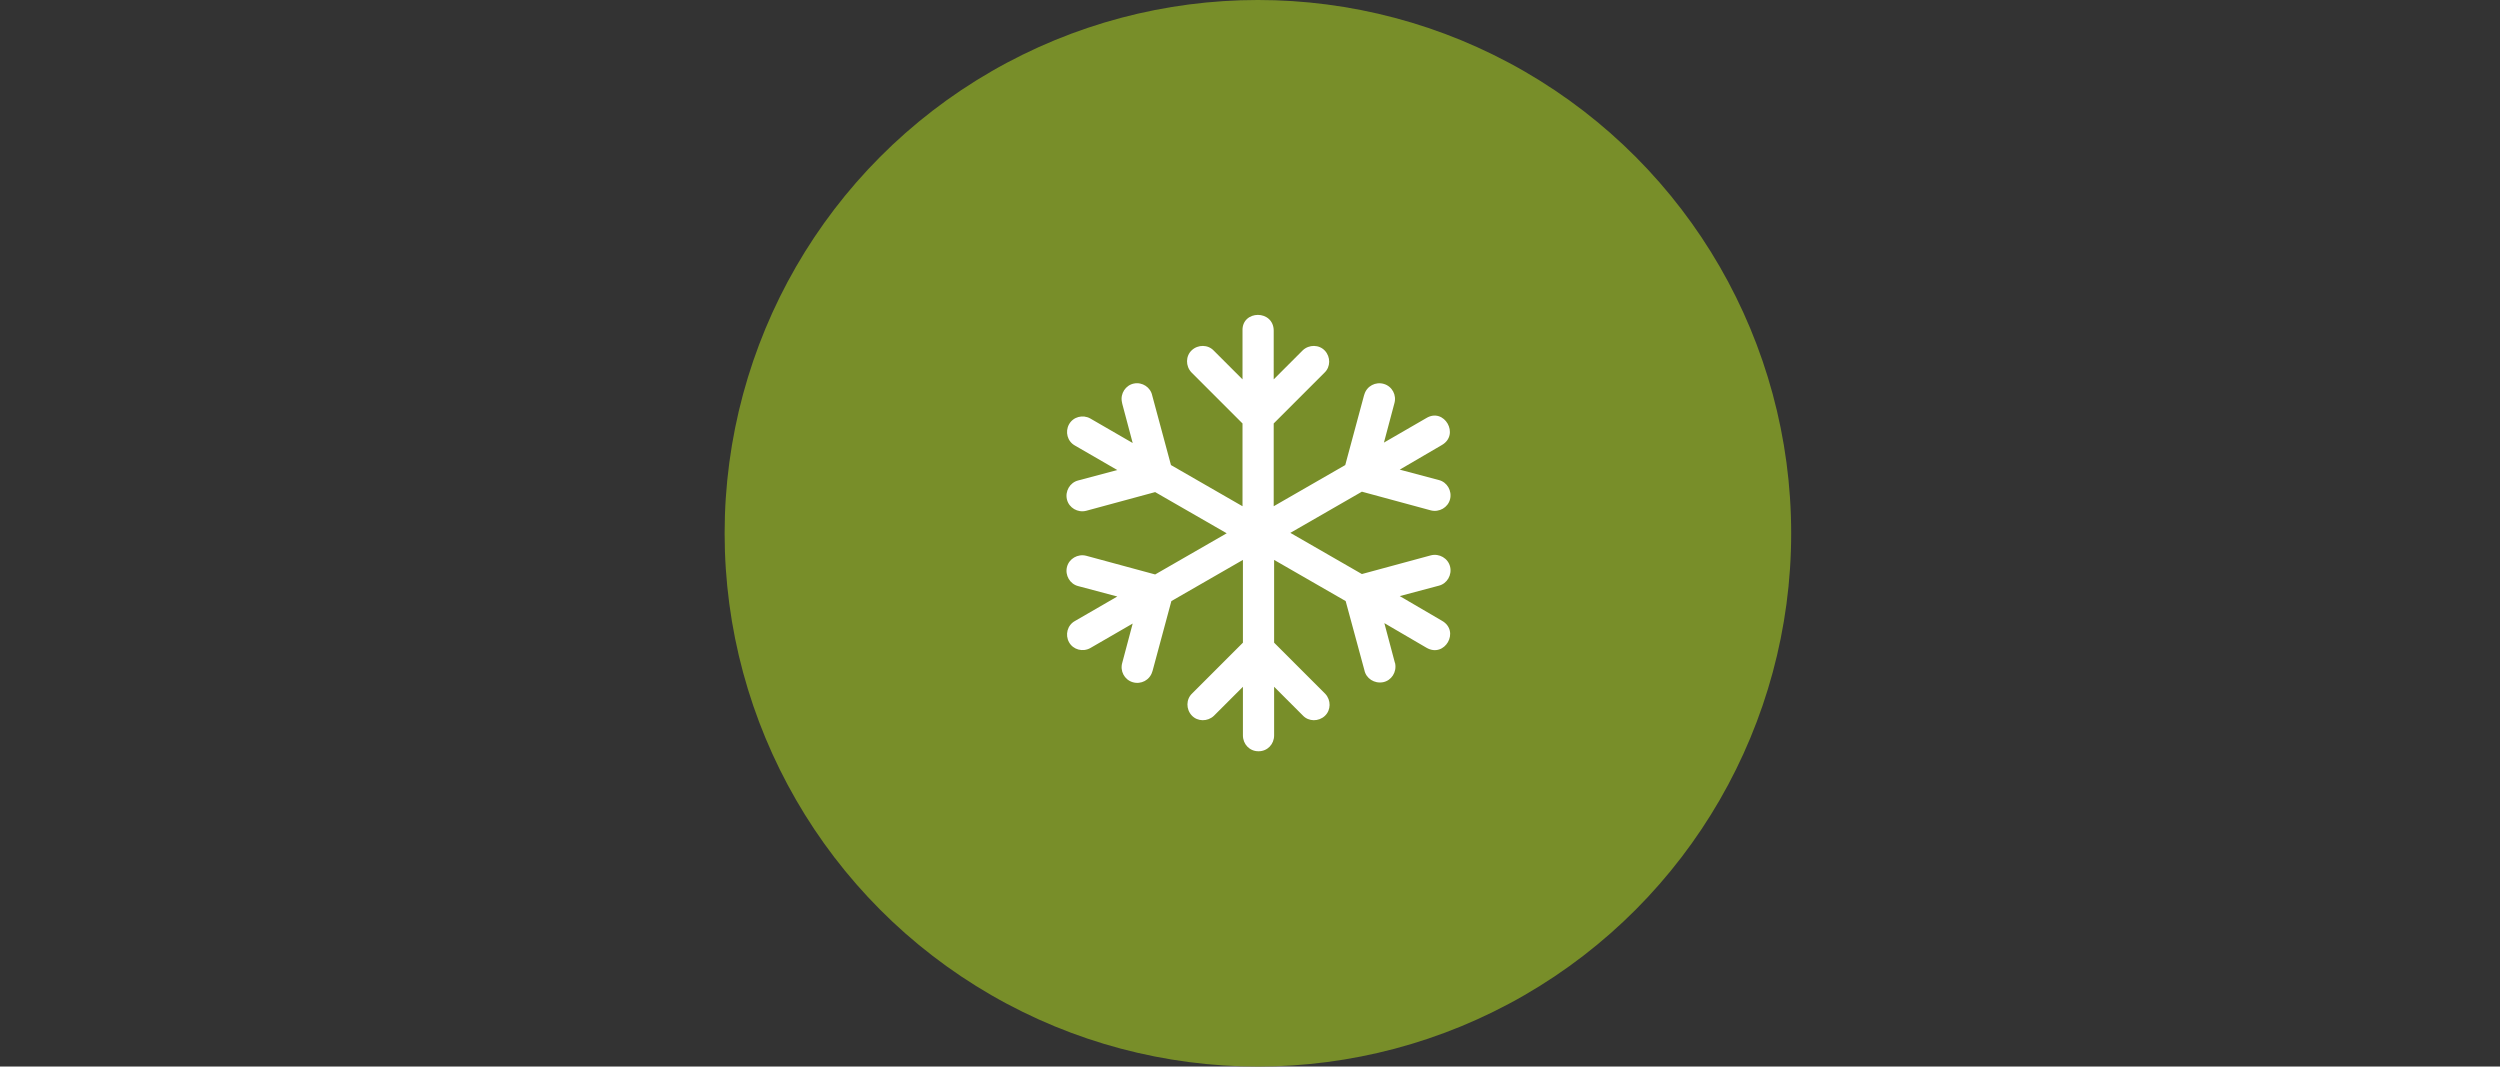
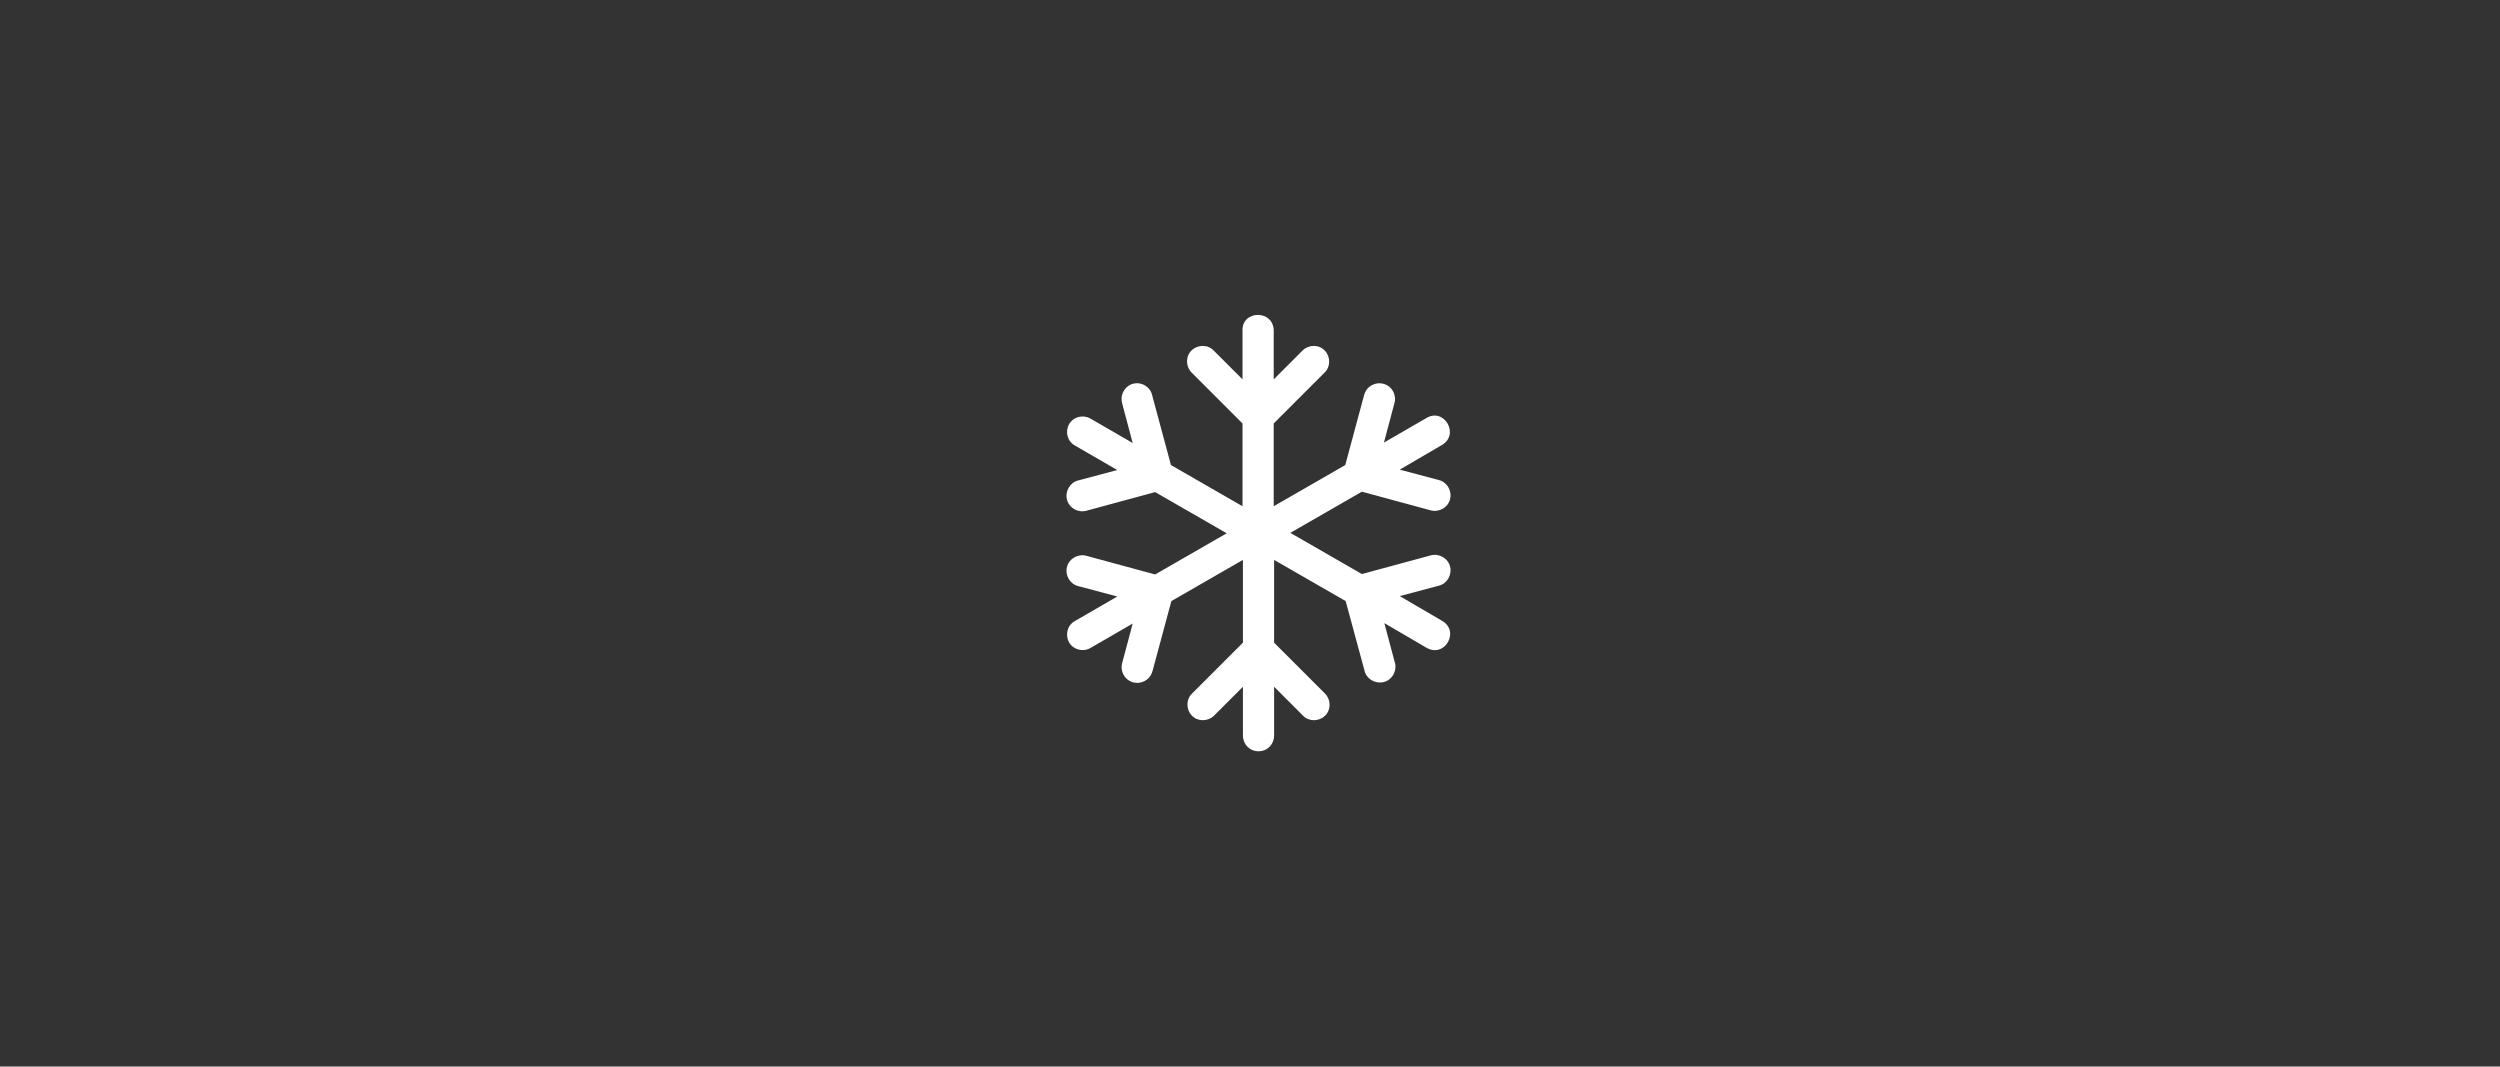
<svg xmlns="http://www.w3.org/2000/svg" version="1.1" id="Ebene_1" x="0px" y="0px" viewBox="0 0 601 256.4" style="enable-background:new 0 0 601 256.4;" xml:space="preserve">
  <rect x="0" y="0" width="601" height="256.4" fill="#333333" stroke="none" />
  <style type="text/css">
	.st0{fill:#788E29;}
	.st1{fill:#FFFFFF;}
</style>
-   <circle class="st0" cx="302.4" cy="128.2" r="128.2" />
  <g>
    <path class="st1" d="M302.4,75.7c-1.9,0-3.8,1.3-3.7,3.8v11.7l-6.9-6.9c-1.4-1.5-3.8-1.5-5.3-0.1c-1.5,1.4-1.5,3.8-0.1,5.3   c0,0,0.1,0.1,0.1,0.1l12.2,12.2v19.9l-17.2-9.9c-1.5-5.6-3-11.1-4.5-16.7c-0.4-2-2.4-3.3-4.4-2.9c-2,0.4-3.3,2.4-2.9,4.4   c0,0.2,0.1,0.3,0.1,0.5l2.5,9.4l-10.2-5.9c-1.8-1-4.1-0.4-5.1,1.4c-1,1.8-0.4,4.1,1.4,5.1l10.2,5.9l-9.4,2.5   c-2,0.5-3.2,2.6-2.7,4.6c0.5,2,2.6,3.2,4.6,2.7l16.6-4.5l17.2,9.9l-17.2,9.9l-16.6-4.5c-2-0.5-4.1,0.7-4.6,2.7   c-0.5,2,0.7,4.1,2.7,4.6l9.4,2.5l-10.2,5.9c-1.8,1-2.4,3.3-1.4,5.1c1,1.8,3.3,2.4,5.1,1.4l0,0l10.2-5.9l-2.5,9.4   c-0.6,2,0.5,4.1,2.5,4.7c2,0.6,4.1-0.5,4.7-2.5c0-0.1,0.1-0.2,0.1-0.3c1.5-5.6,3-11.1,4.5-16.7l17.2-9.9v19.9l-12.2,12.2   c-1.5,1.4-1.5,3.8-0.1,5.3c1.4,1.5,3.8,1.5,5.3,0.1c0,0,0.1-0.1,0.1-0.1l6.9-6.9v11.7c0,2.1,1.6,3.8,3.7,3.8c0,0,0.1,0,0.1,0   c2.1,0,3.7-1.7,3.7-3.8v-11.7l6.9,6.9c1.4,1.5,3.8,1.5,5.3,0.1s1.5-3.8,0.1-5.3c0,0-0.1-0.1-0.1-0.1l-12.2-12.2v-19.9l17.2,9.9   l4.5,16.6c0.4,2,2.4,3.3,4.5,2.9c2-0.4,3.3-2.4,2.9-4.5c0-0.1-0.1-0.2-0.1-0.3l-2.5-9.4l10.1,5.9c4.4,2.6,8.2-4,3.7-6.5l-10.1-5.9   l9.4-2.5c2-0.5,3.2-2.6,2.7-4.6c-0.5-2-2.6-3.2-4.6-2.7l-16.6,4.5l-17.2-9.9l17.2-9.9l16.6,4.5c2,0.5,4.1-0.7,4.6-2.7   s-0.7-4.1-2.7-4.6l0,0l-9.4-2.5l10.1-5.9c4.4-2.5,0.6-9.1-3.7-6.5l-10.2,5.9l2.5-9.4c0.6-2-0.5-4.1-2.5-4.7c-2-0.6-4.1,0.5-4.7,2.5   c0,0.1-0.1,0.2-0.1,0.3l-4.5,16.7l-17.2,9.9v-19.9l12.2-12.2c1.5-1.4,1.5-3.8,0.1-5.3c-1.4-1.5-3.8-1.5-5.3-0.1   c0,0-0.1,0.1-0.1,0.1l-6.9,6.9V79.5C306.2,77,304.3,75.7,302.4,75.7L302.4,75.7z" />
  </g>
</svg>